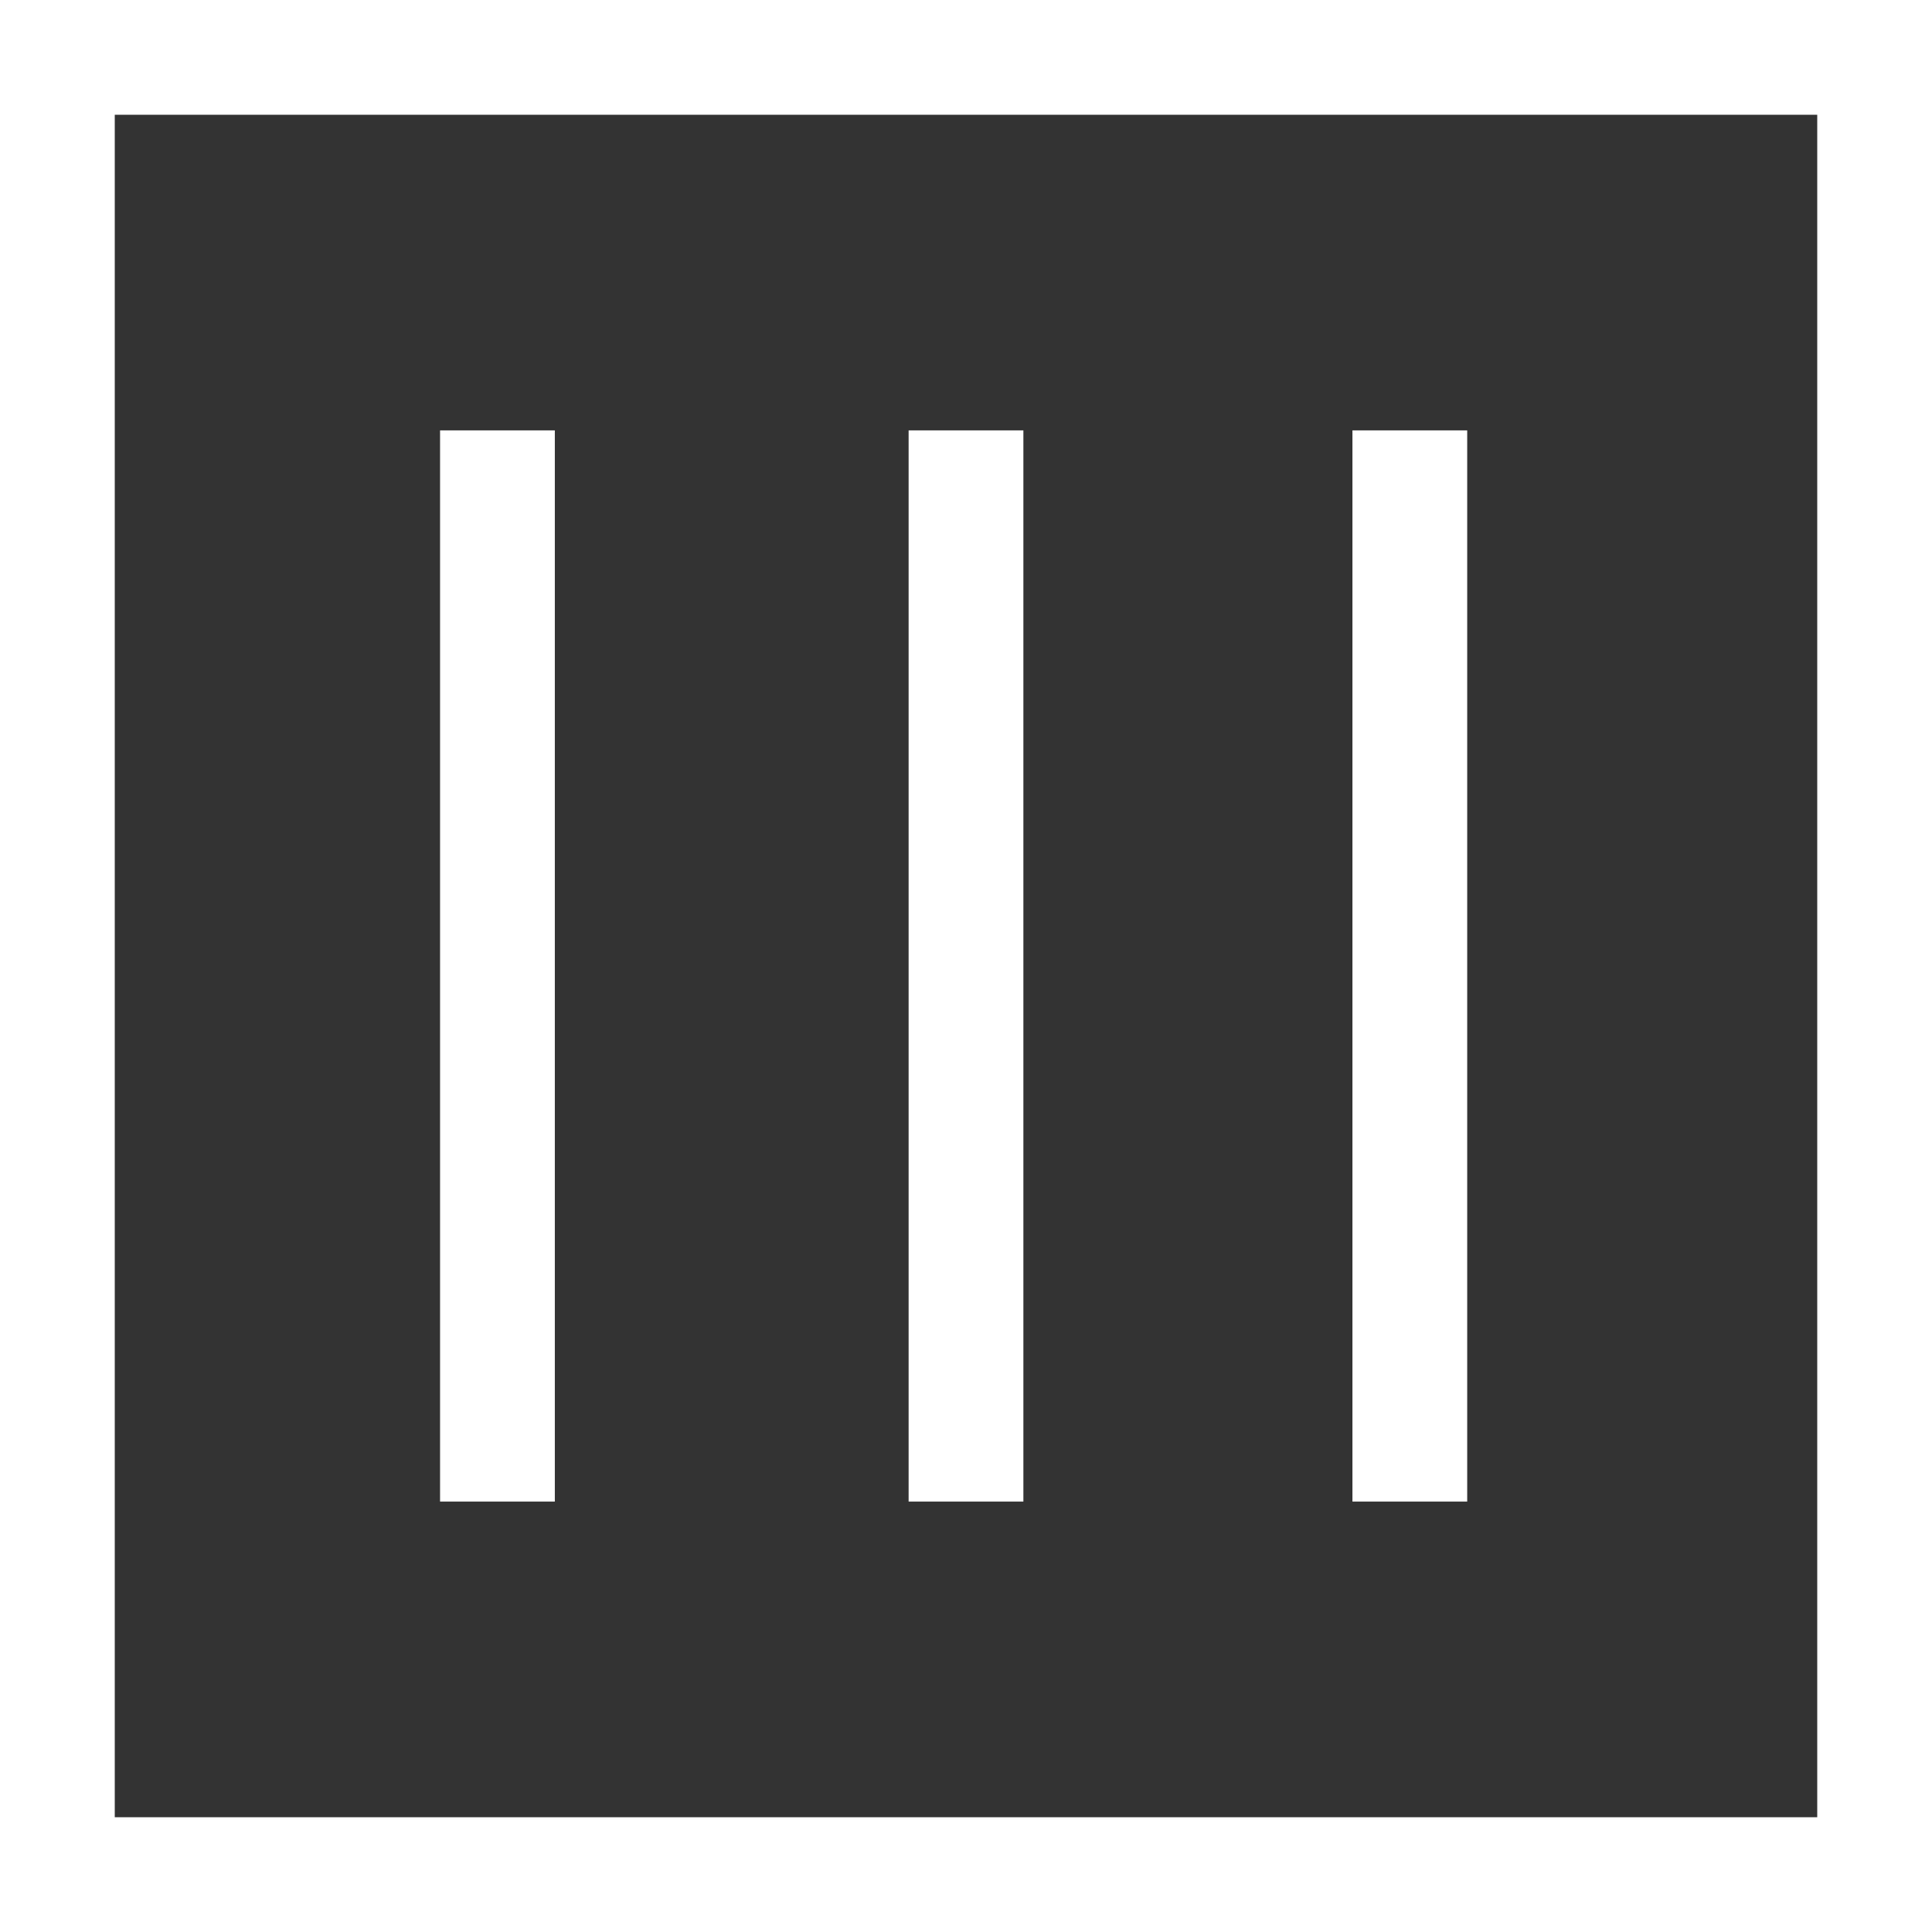
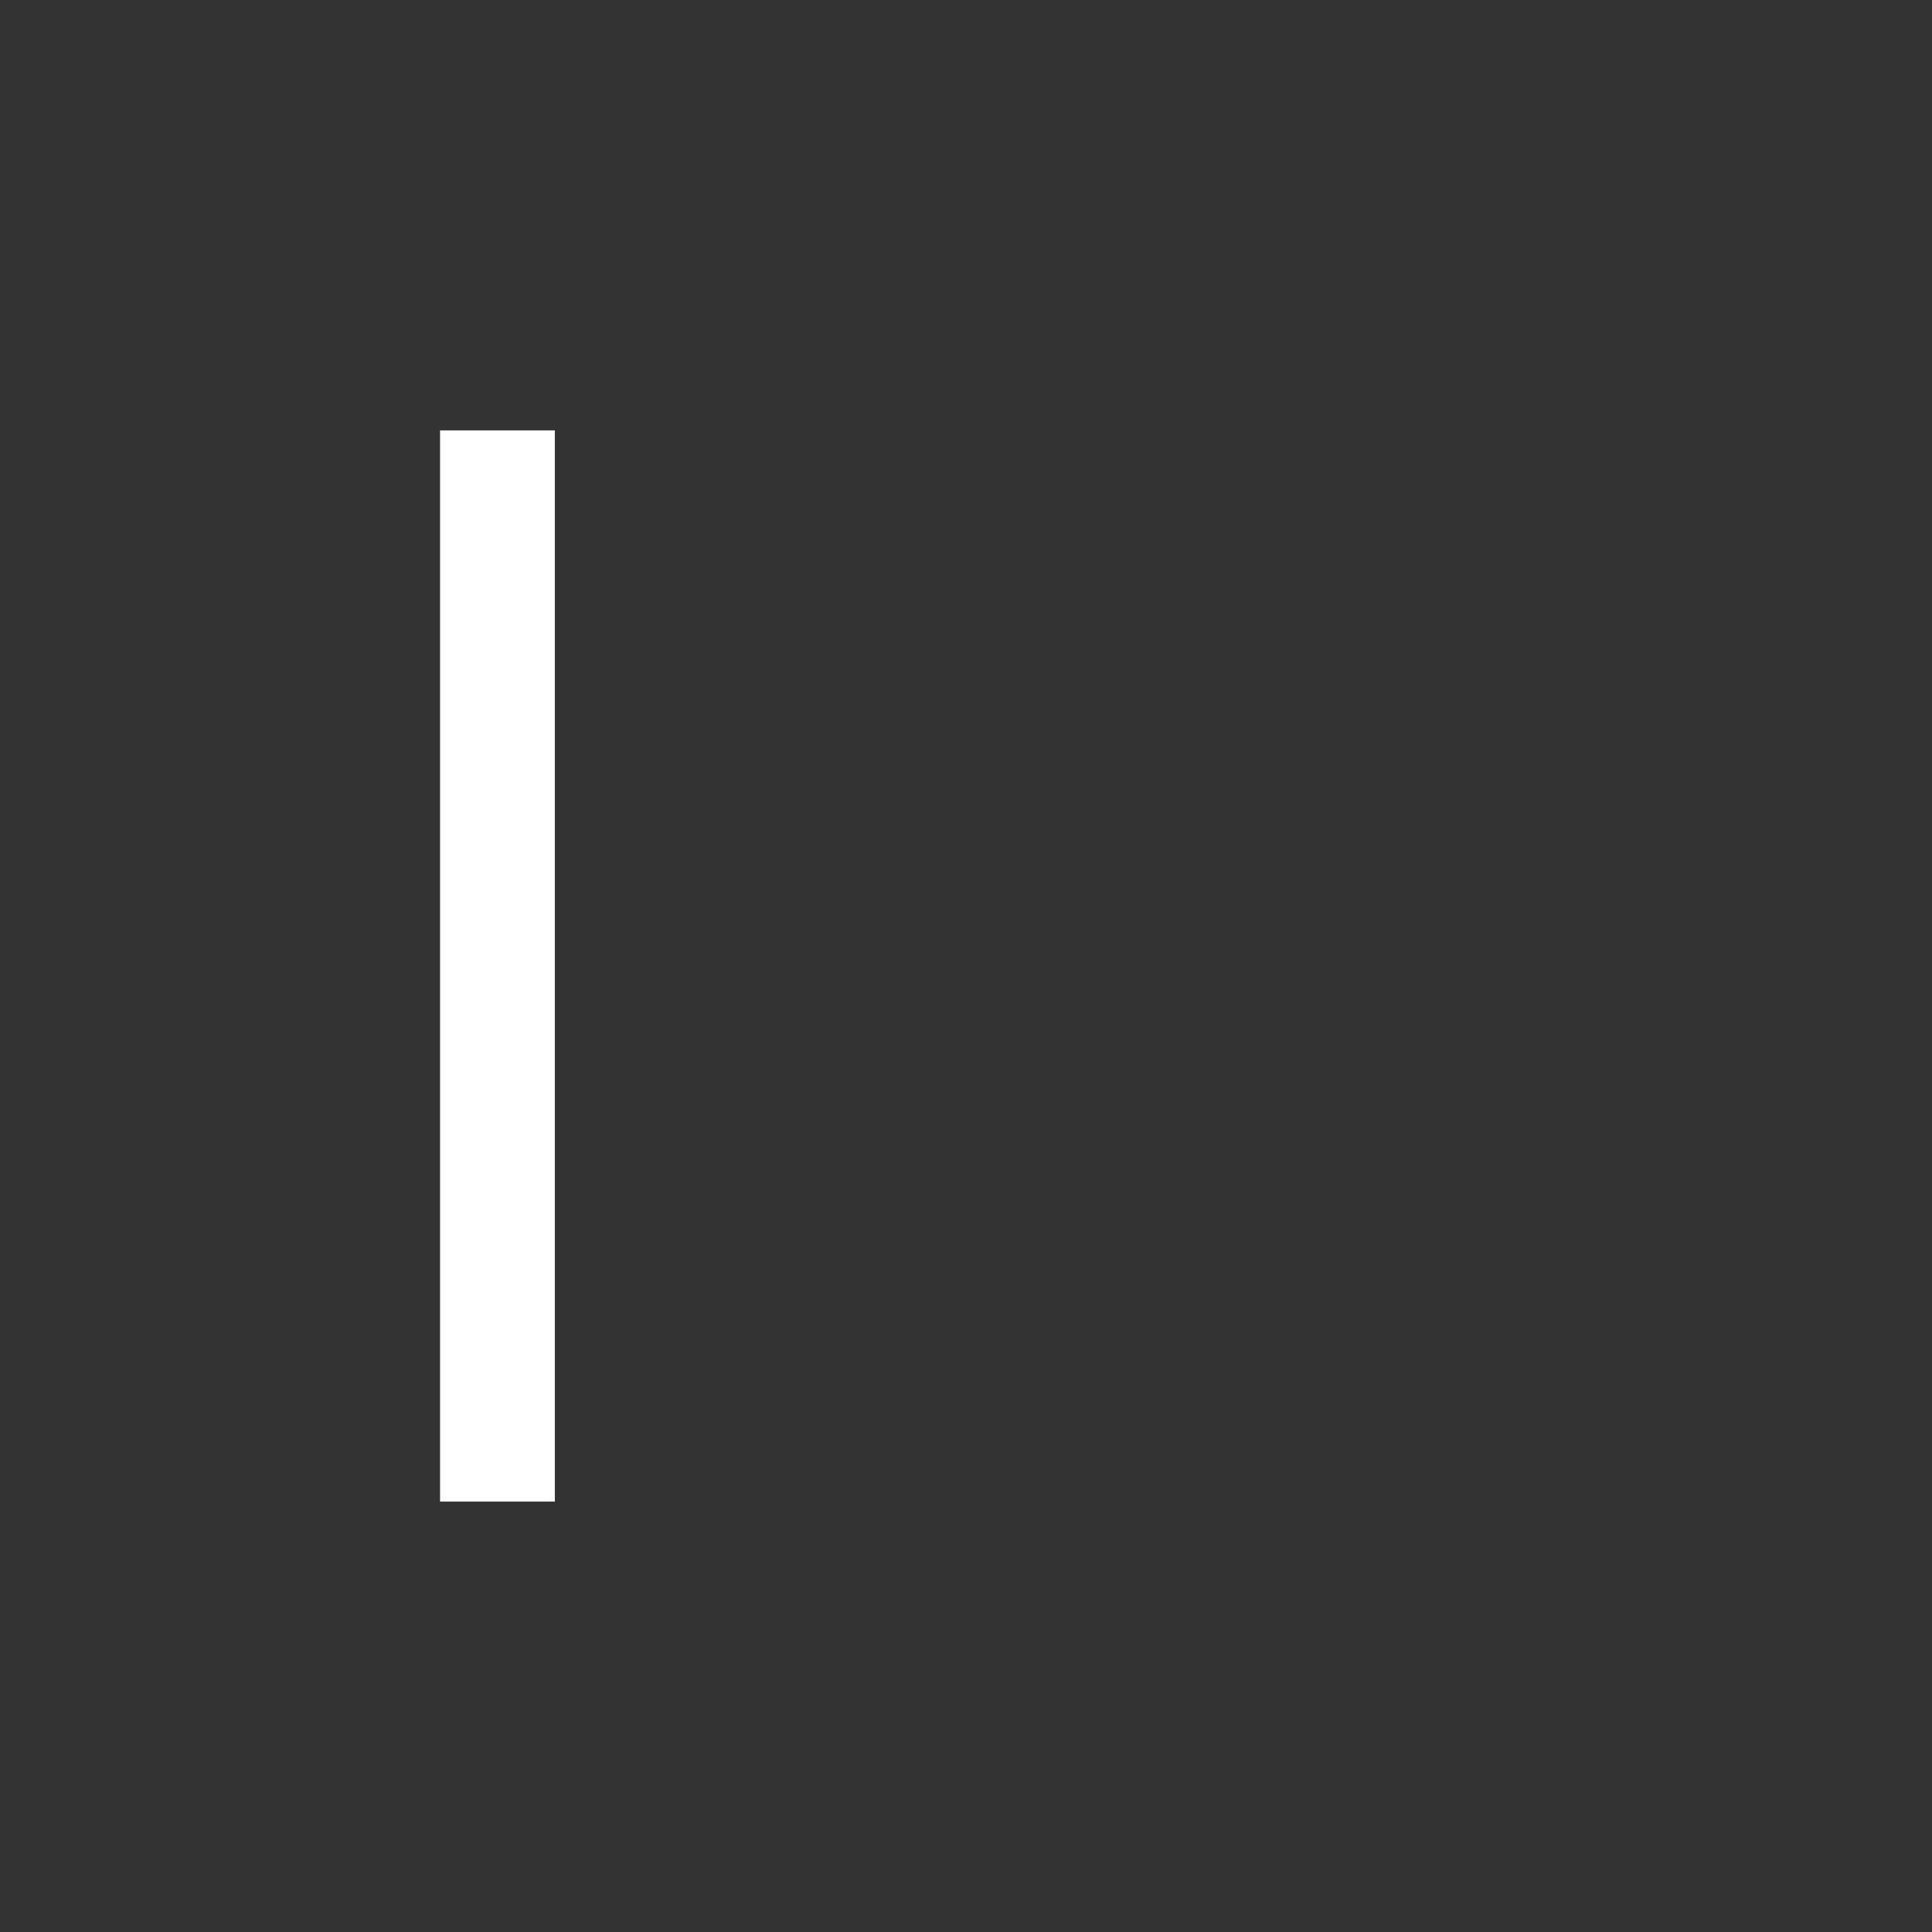
<svg xmlns="http://www.w3.org/2000/svg" viewBox="0 0 540.57 540.57">
  <rect x="0" y="0" width="540.57" height="540.57" fill="#333333" stroke="none" />
  <g fill="#fff">
-     <path d="m0 0v540.57h540.57v-540.57zm508.46 508.46h-476.35v-476.35h476.35z" />
-     <path d="m254.23 120.42h32.11v299.72h-32.11z" />
-     <path d="m378.41 120.42h32.11v299.72h-32.11z" />
    <path d="m123.13 120.42h32.11v299.72h-32.11z" />
  </g>
</svg>